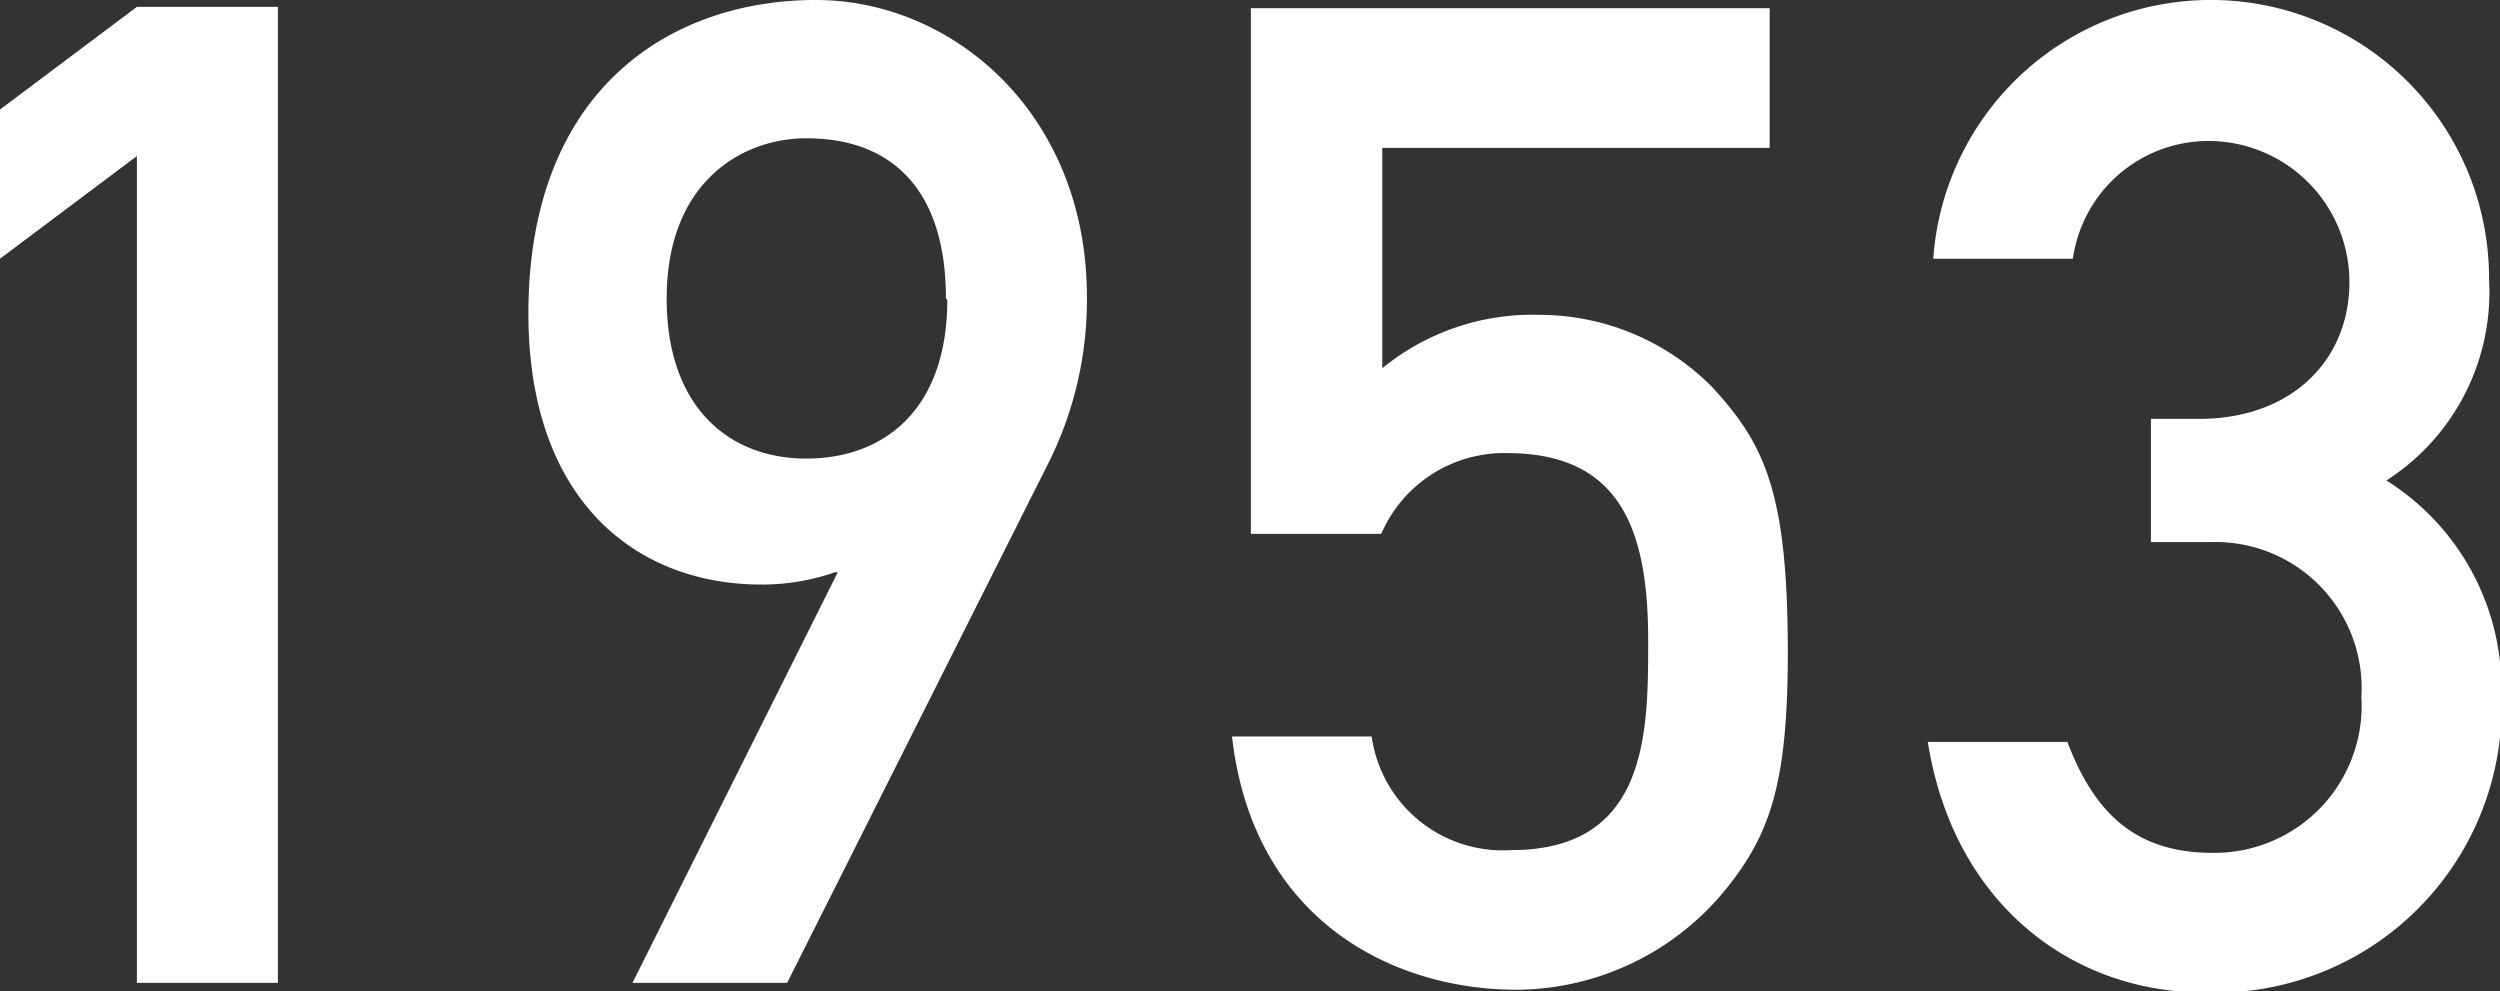
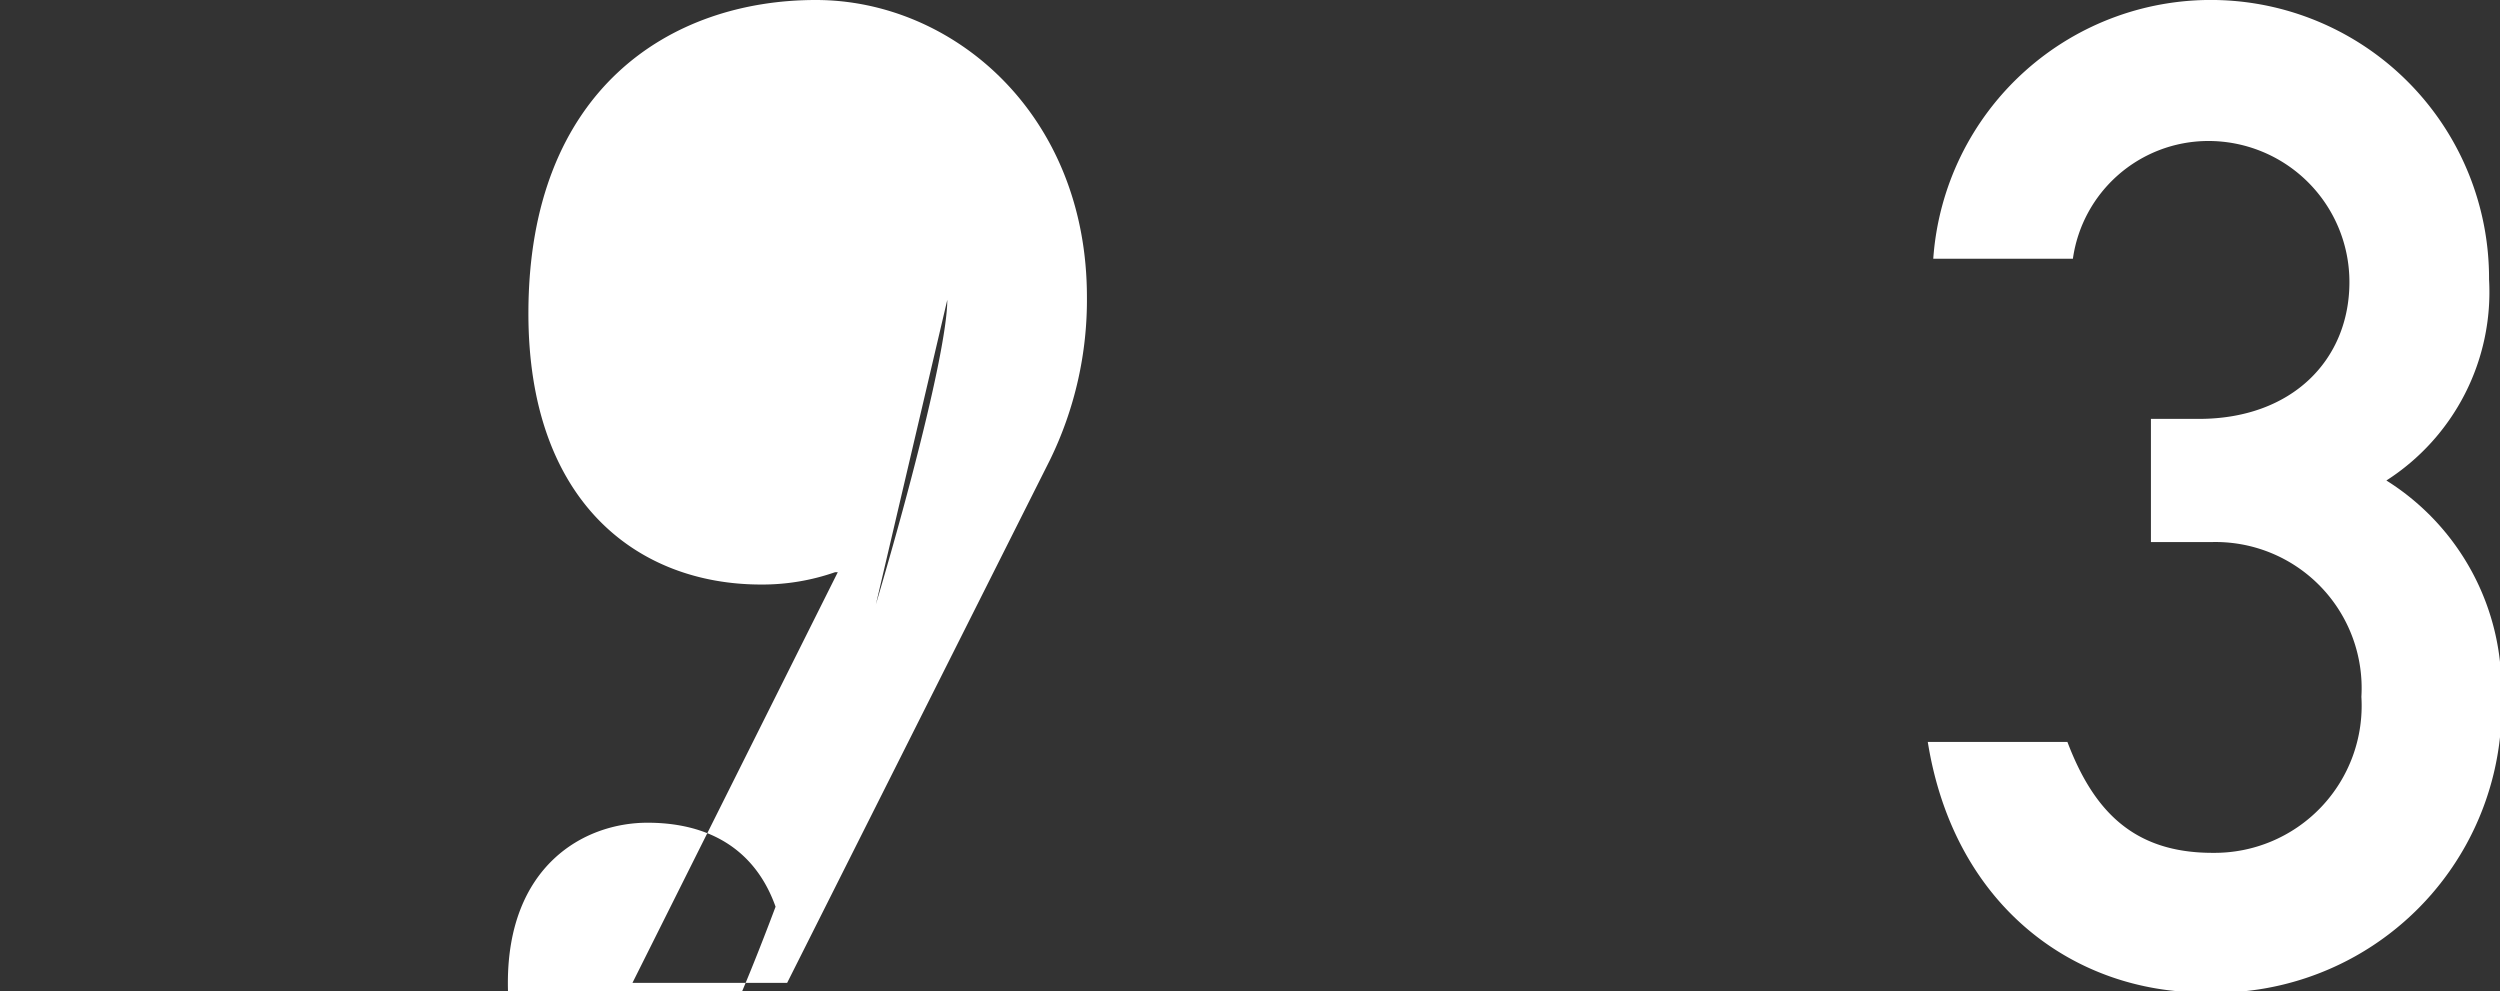
<svg xmlns="http://www.w3.org/2000/svg" viewBox="0 0 73.05 28.96">
  <rect x="0" y="0" width="73.05" height="28.96" fill="#333333" stroke="none" />
  <defs>
    <style>.cls-1{fill:#fff;}</style>
  </defs>
  <title>ad1953</title>
  <g id="レイヤー_2" data-name="レイヤー 2">
    <g id="レイヤー_1-2" data-name="レイヤー 1">
-       <path class="cls-1" d="M4,4.56l-4,3V3.2l4-3H8.12V28.72H4Z" />
-       <path class="cls-1" d="M23,28.72H18.48l6-12H24.4a6.44,6.44,0,0,1-2.16.36c-3.6,0-6.8-2.4-6.8-7.92C15.44,2.6,19.6,0,23.84,0c4,0,7.92,3.32,7.92,8.68a10.65,10.65,0,0,1-1.08,4.76Zm4.64-20c0-3.2-1.6-4.68-4.08-4.68-1.88,0-4.08,1.28-4.08,4.68,0,3.2,1.84,4.68,4.08,4.68S27.68,12,27.68,8.76Z" />
-       <path class="cls-1" d="M36.55.24H51.71V4.32H40.39v6.44A6.94,6.94,0,0,1,45,9.2,7.11,7.11,0,0,1,50,11.28c1.56,1.68,2.24,3.08,2.24,7.8,0,3.8-.52,5.28-1.76,6.84a7.93,7.93,0,0,1-6.16,3c-3.68,0-7.72-2.08-8.32-7.4h4.08a3.87,3.87,0,0,0,4.08,3.32c4,0,4-3.44,4-6.12,0-3.16-.76-5.48-4.12-5.48a3.91,3.91,0,0,0-3.68,2.36H36.55Z" />
+       <path class="cls-1" d="M23,28.72H18.48l6-12H24.4a6.44,6.44,0,0,1-2.16.36c-3.6,0-6.8-2.4-6.8-7.92C15.44,2.6,19.6,0,23.84,0c4,0,7.92,3.32,7.92,8.68a10.65,10.65,0,0,1-1.08,4.76Zc0-3.2-1.6-4.68-4.08-4.68-1.88,0-4.08,1.28-4.08,4.68,0,3.2,1.84,4.68,4.08,4.68S27.68,12,27.68,8.76Z" />
      <path class="cls-1" d="M62.85,12.24h1.4c2.72,0,4.4-1.72,4.4-4a4.12,4.12,0,0,0-4.16-4.12,4,4,0,0,0-3.92,3.44H56.49a8.13,8.13,0,0,1,16.24.6,6.54,6.54,0,0,1-3,5.88,7.17,7.17,0,0,1,3.36,6.24A8.36,8.36,0,0,1,64.41,29c-3.84,0-7.32-2.56-8.08-7.32h4.08c.76,2,1.92,3.24,4.24,3.24A4.3,4.3,0,0,0,69,20.36a4.27,4.27,0,0,0-4.4-4.52H62.85Z" />
    </g>
  </g>
</svg>